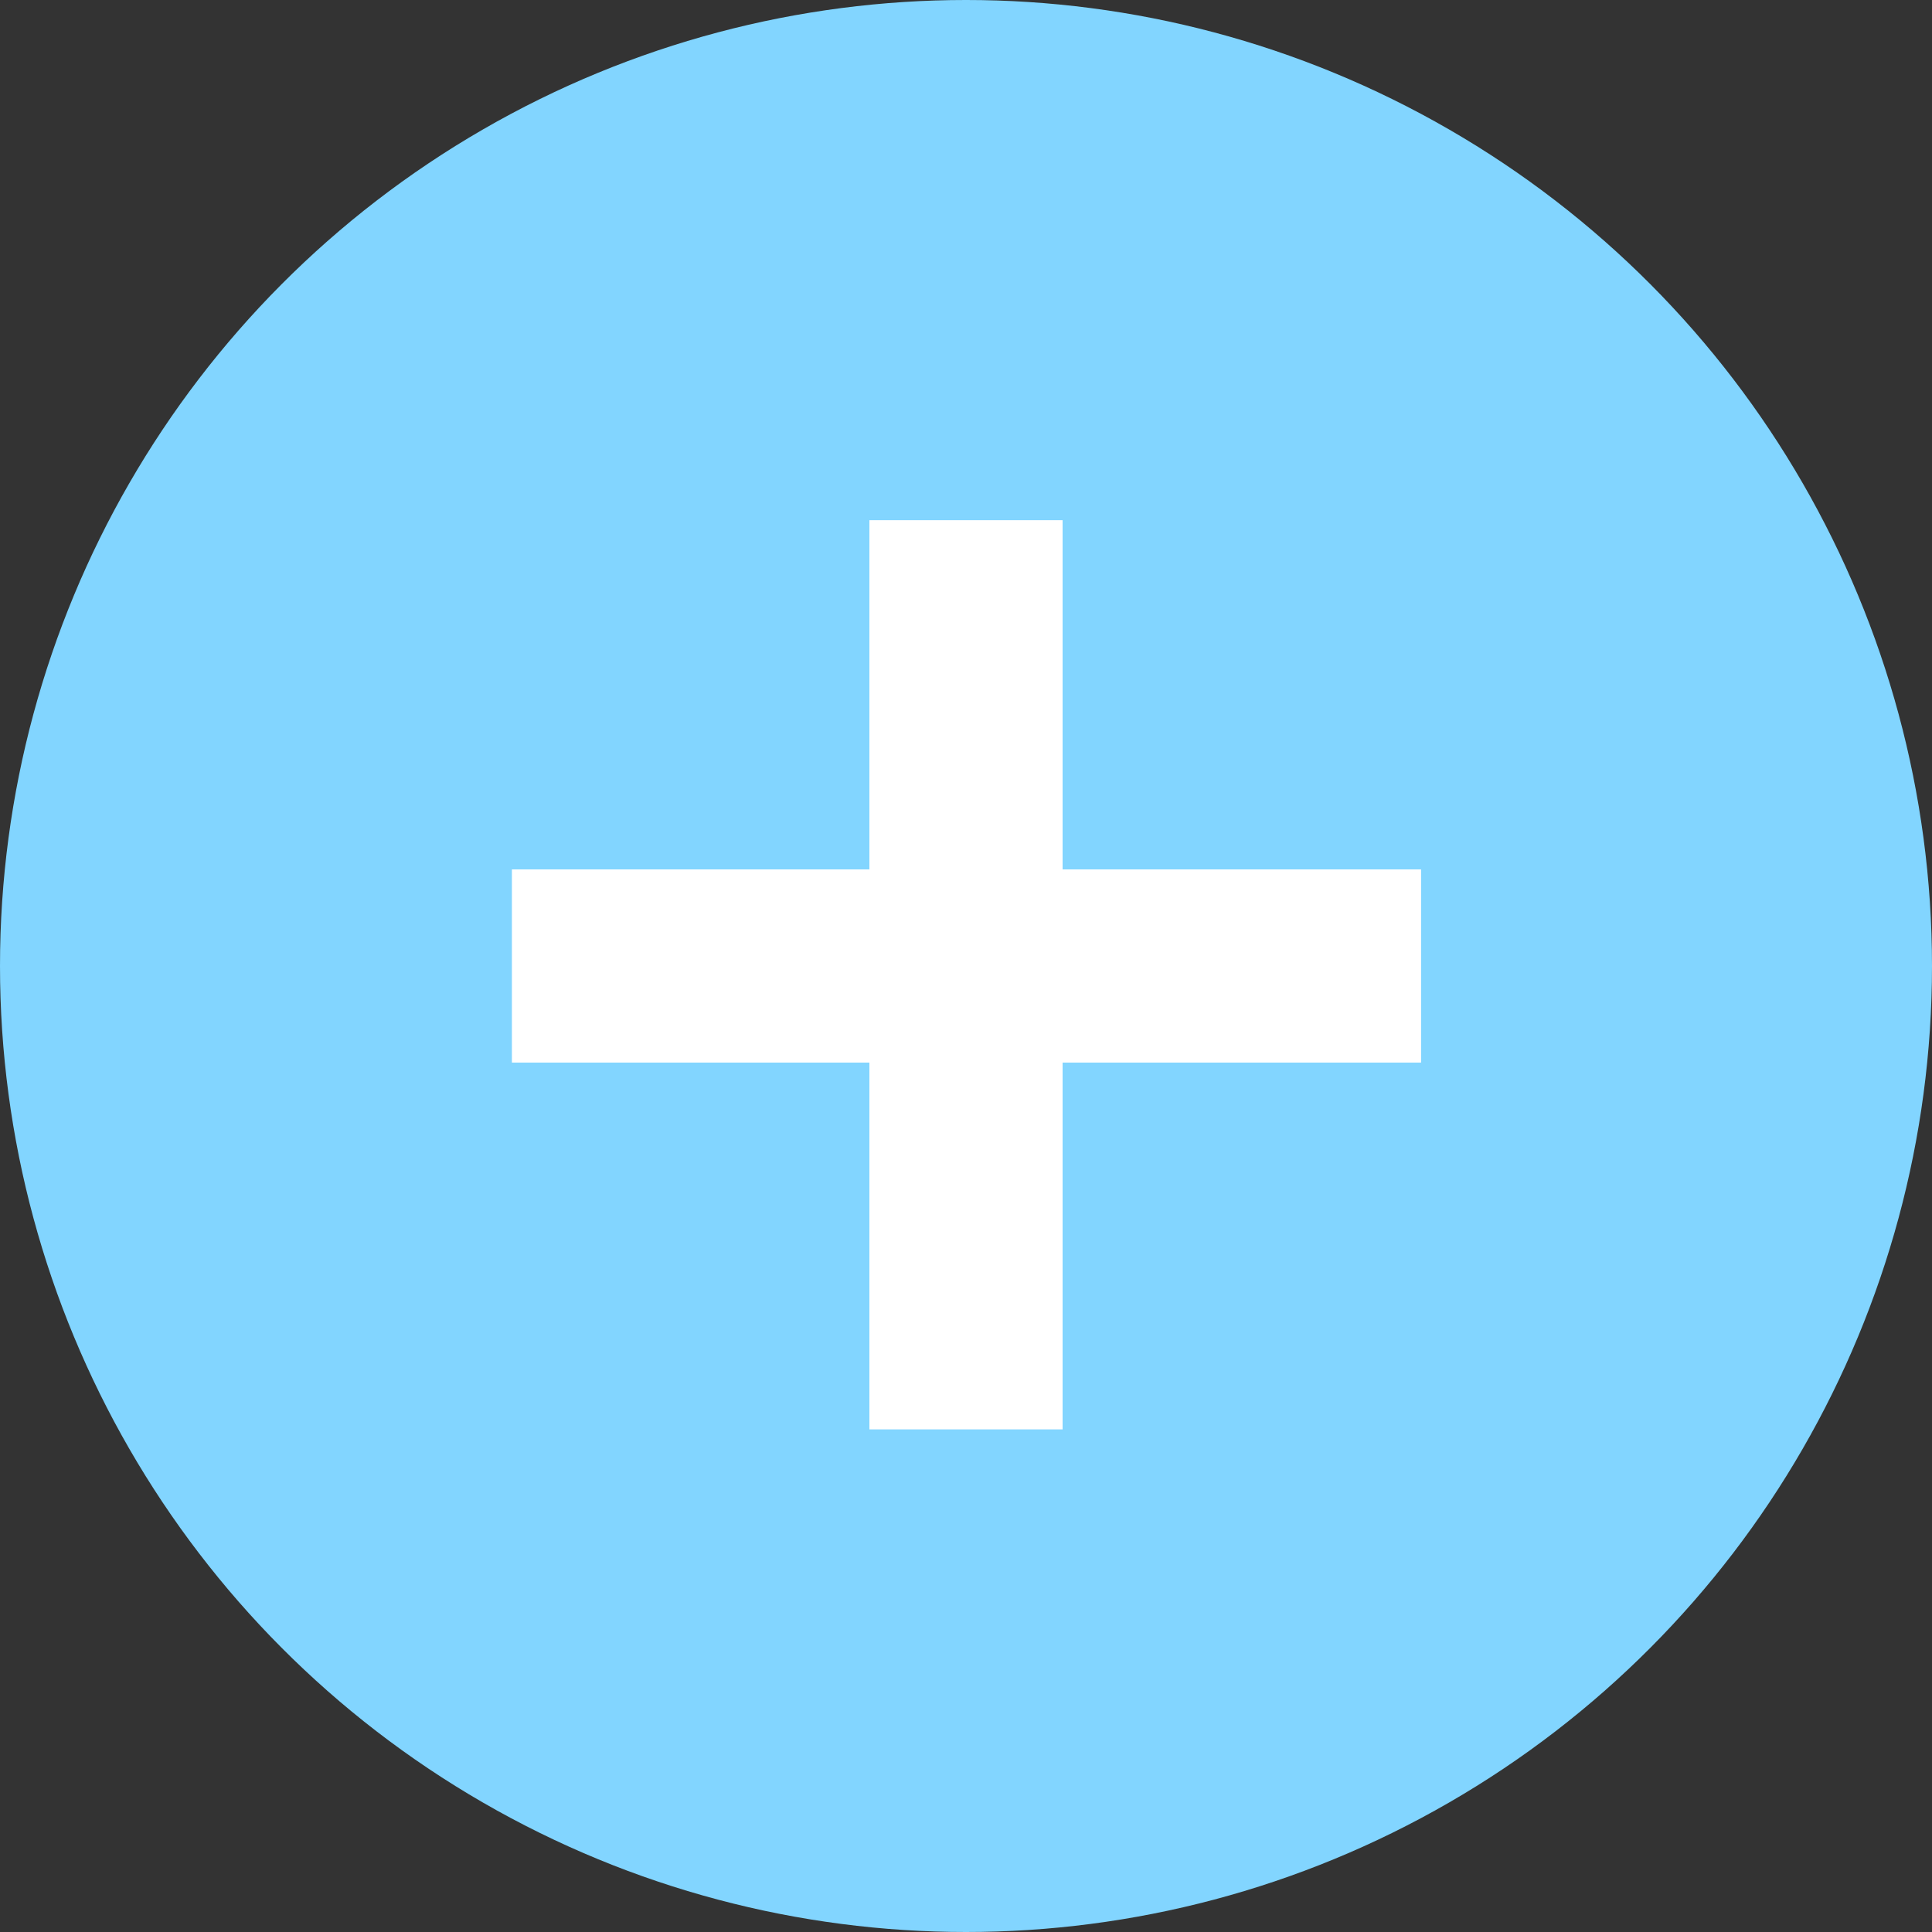
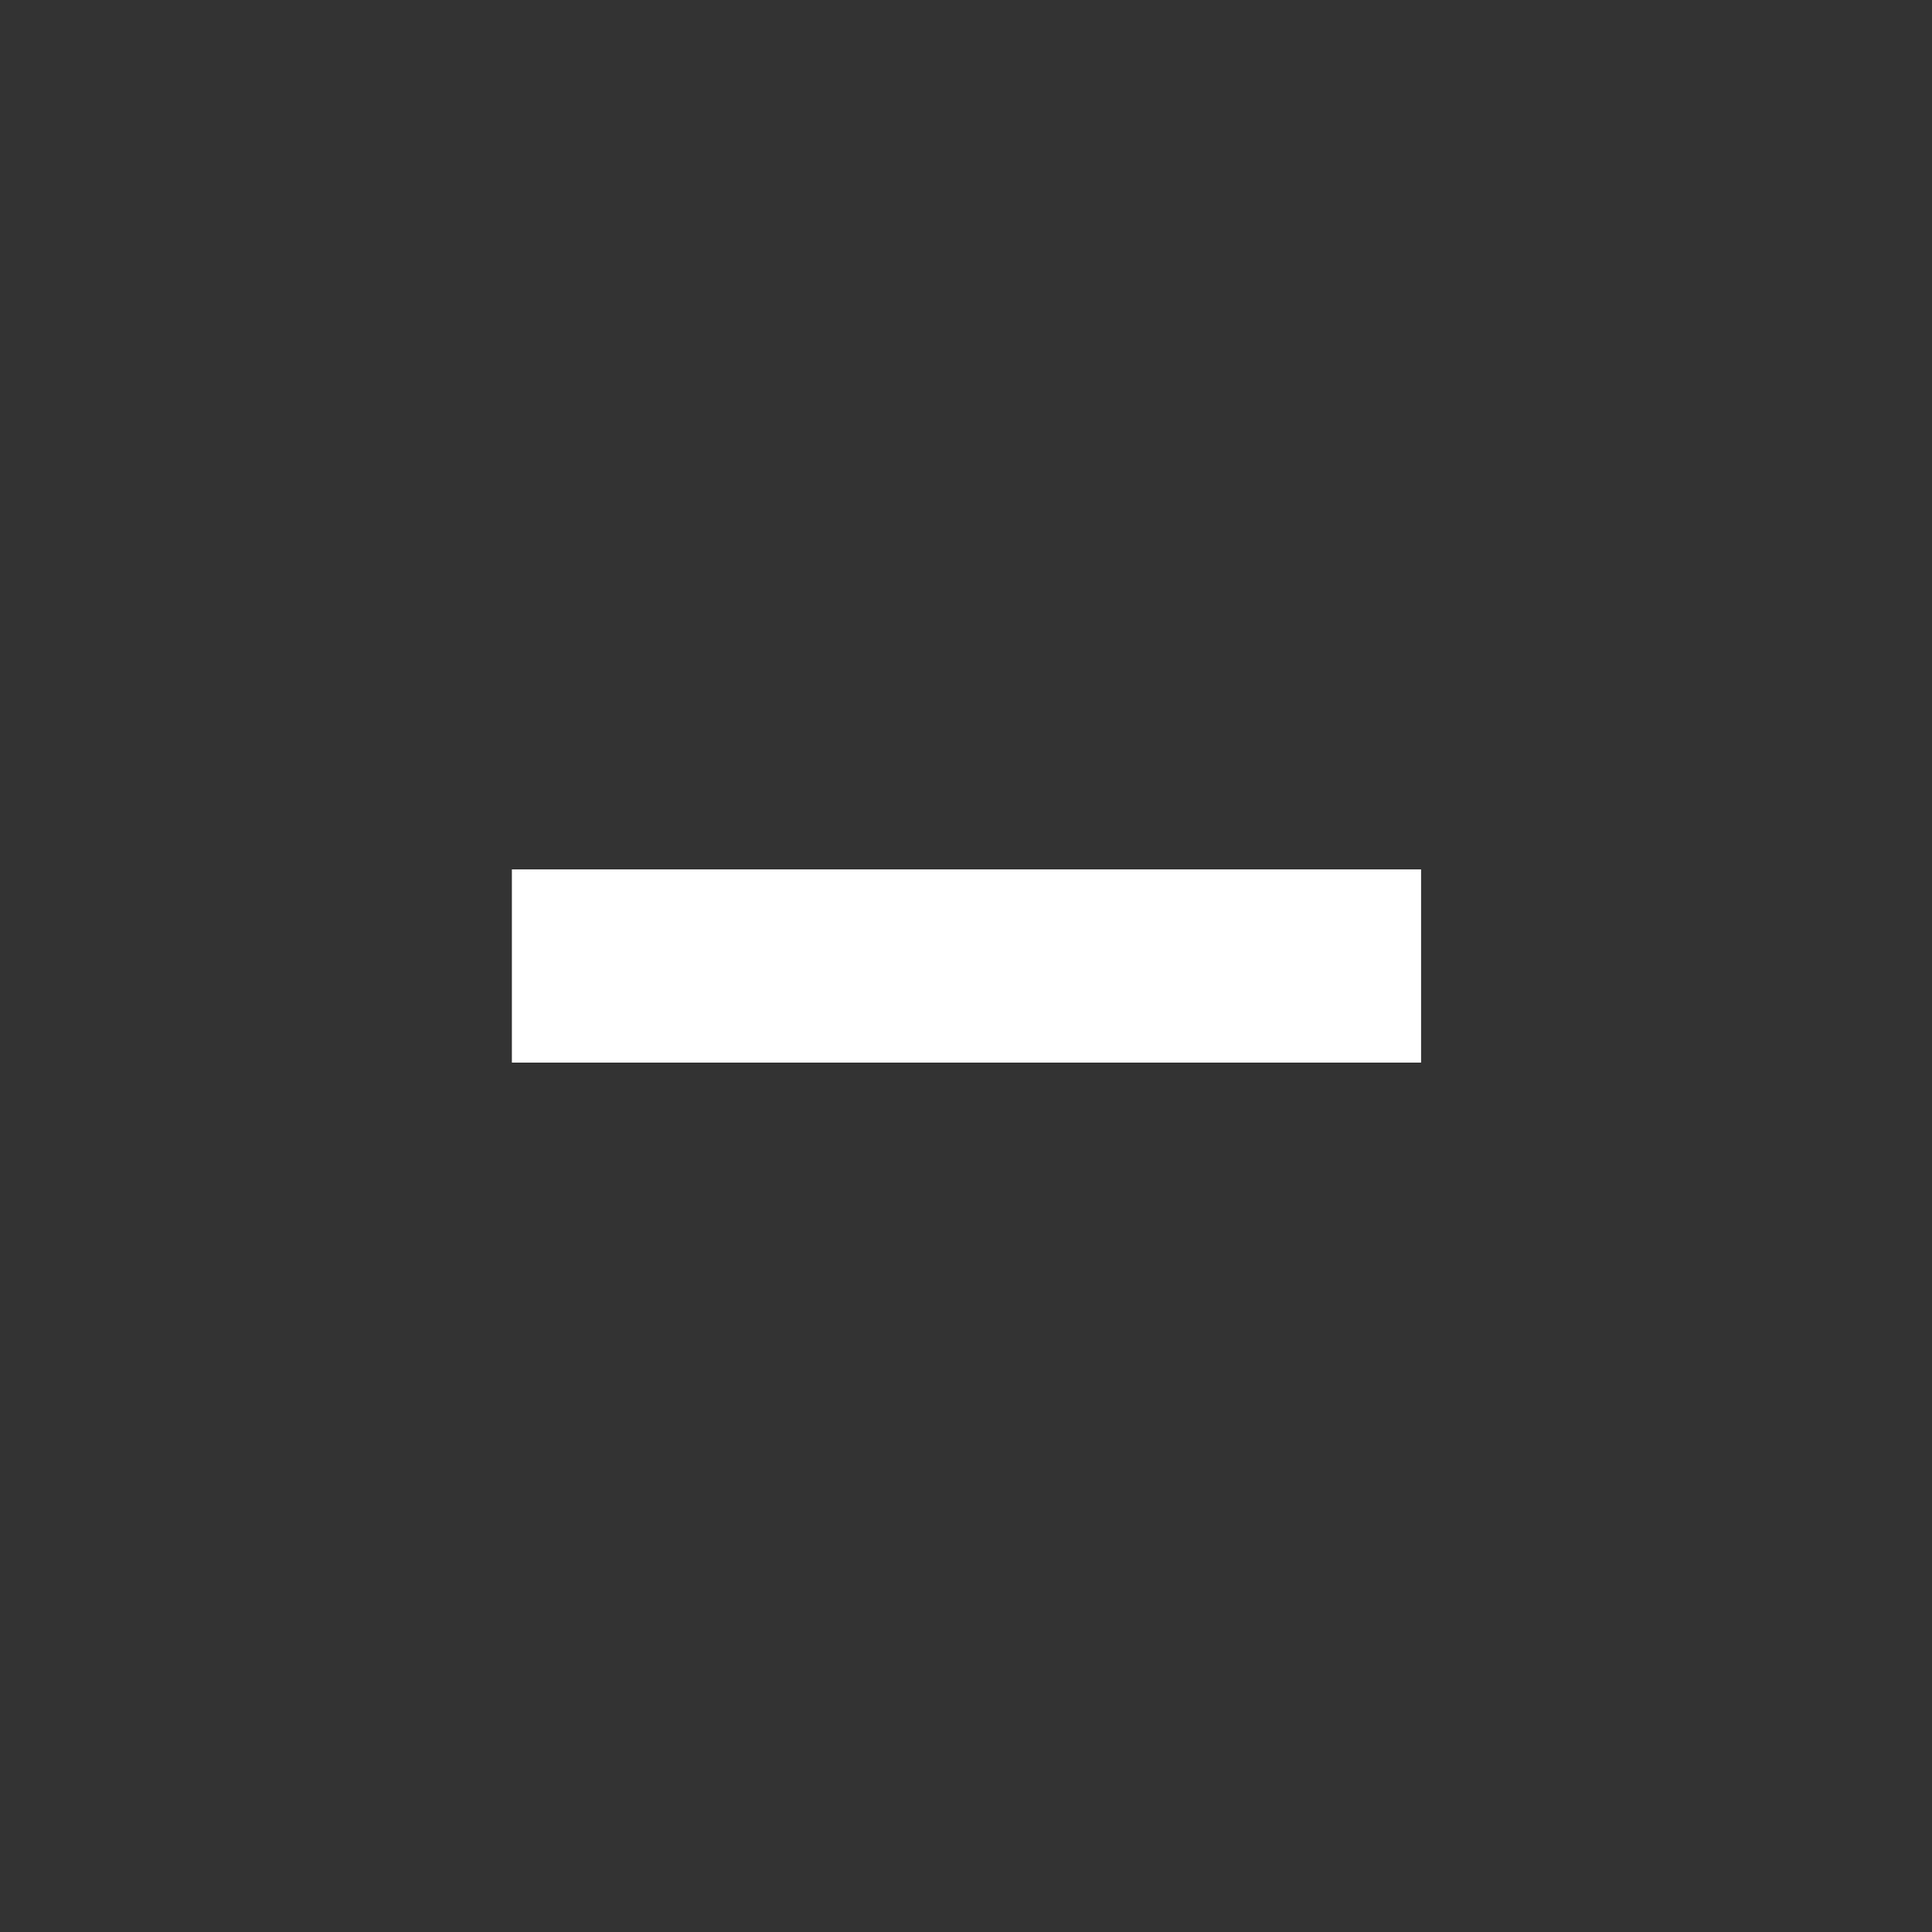
<svg xmlns="http://www.w3.org/2000/svg" width="20" height="20" viewBox="0 0 20 20" fill="none">
  <rect x="0" y="0" width="20" height="20" fill="#333333" stroke="none" />
-   <circle cx="10" cy="10" r="10" fill="#82D5FF" />
  <path d="M5.299 10L14.711 10" stroke="white" stroke-width="2" />
-   <path d="M10 5.385L10 14.797" stroke="white" stroke-width="2" />
</svg>